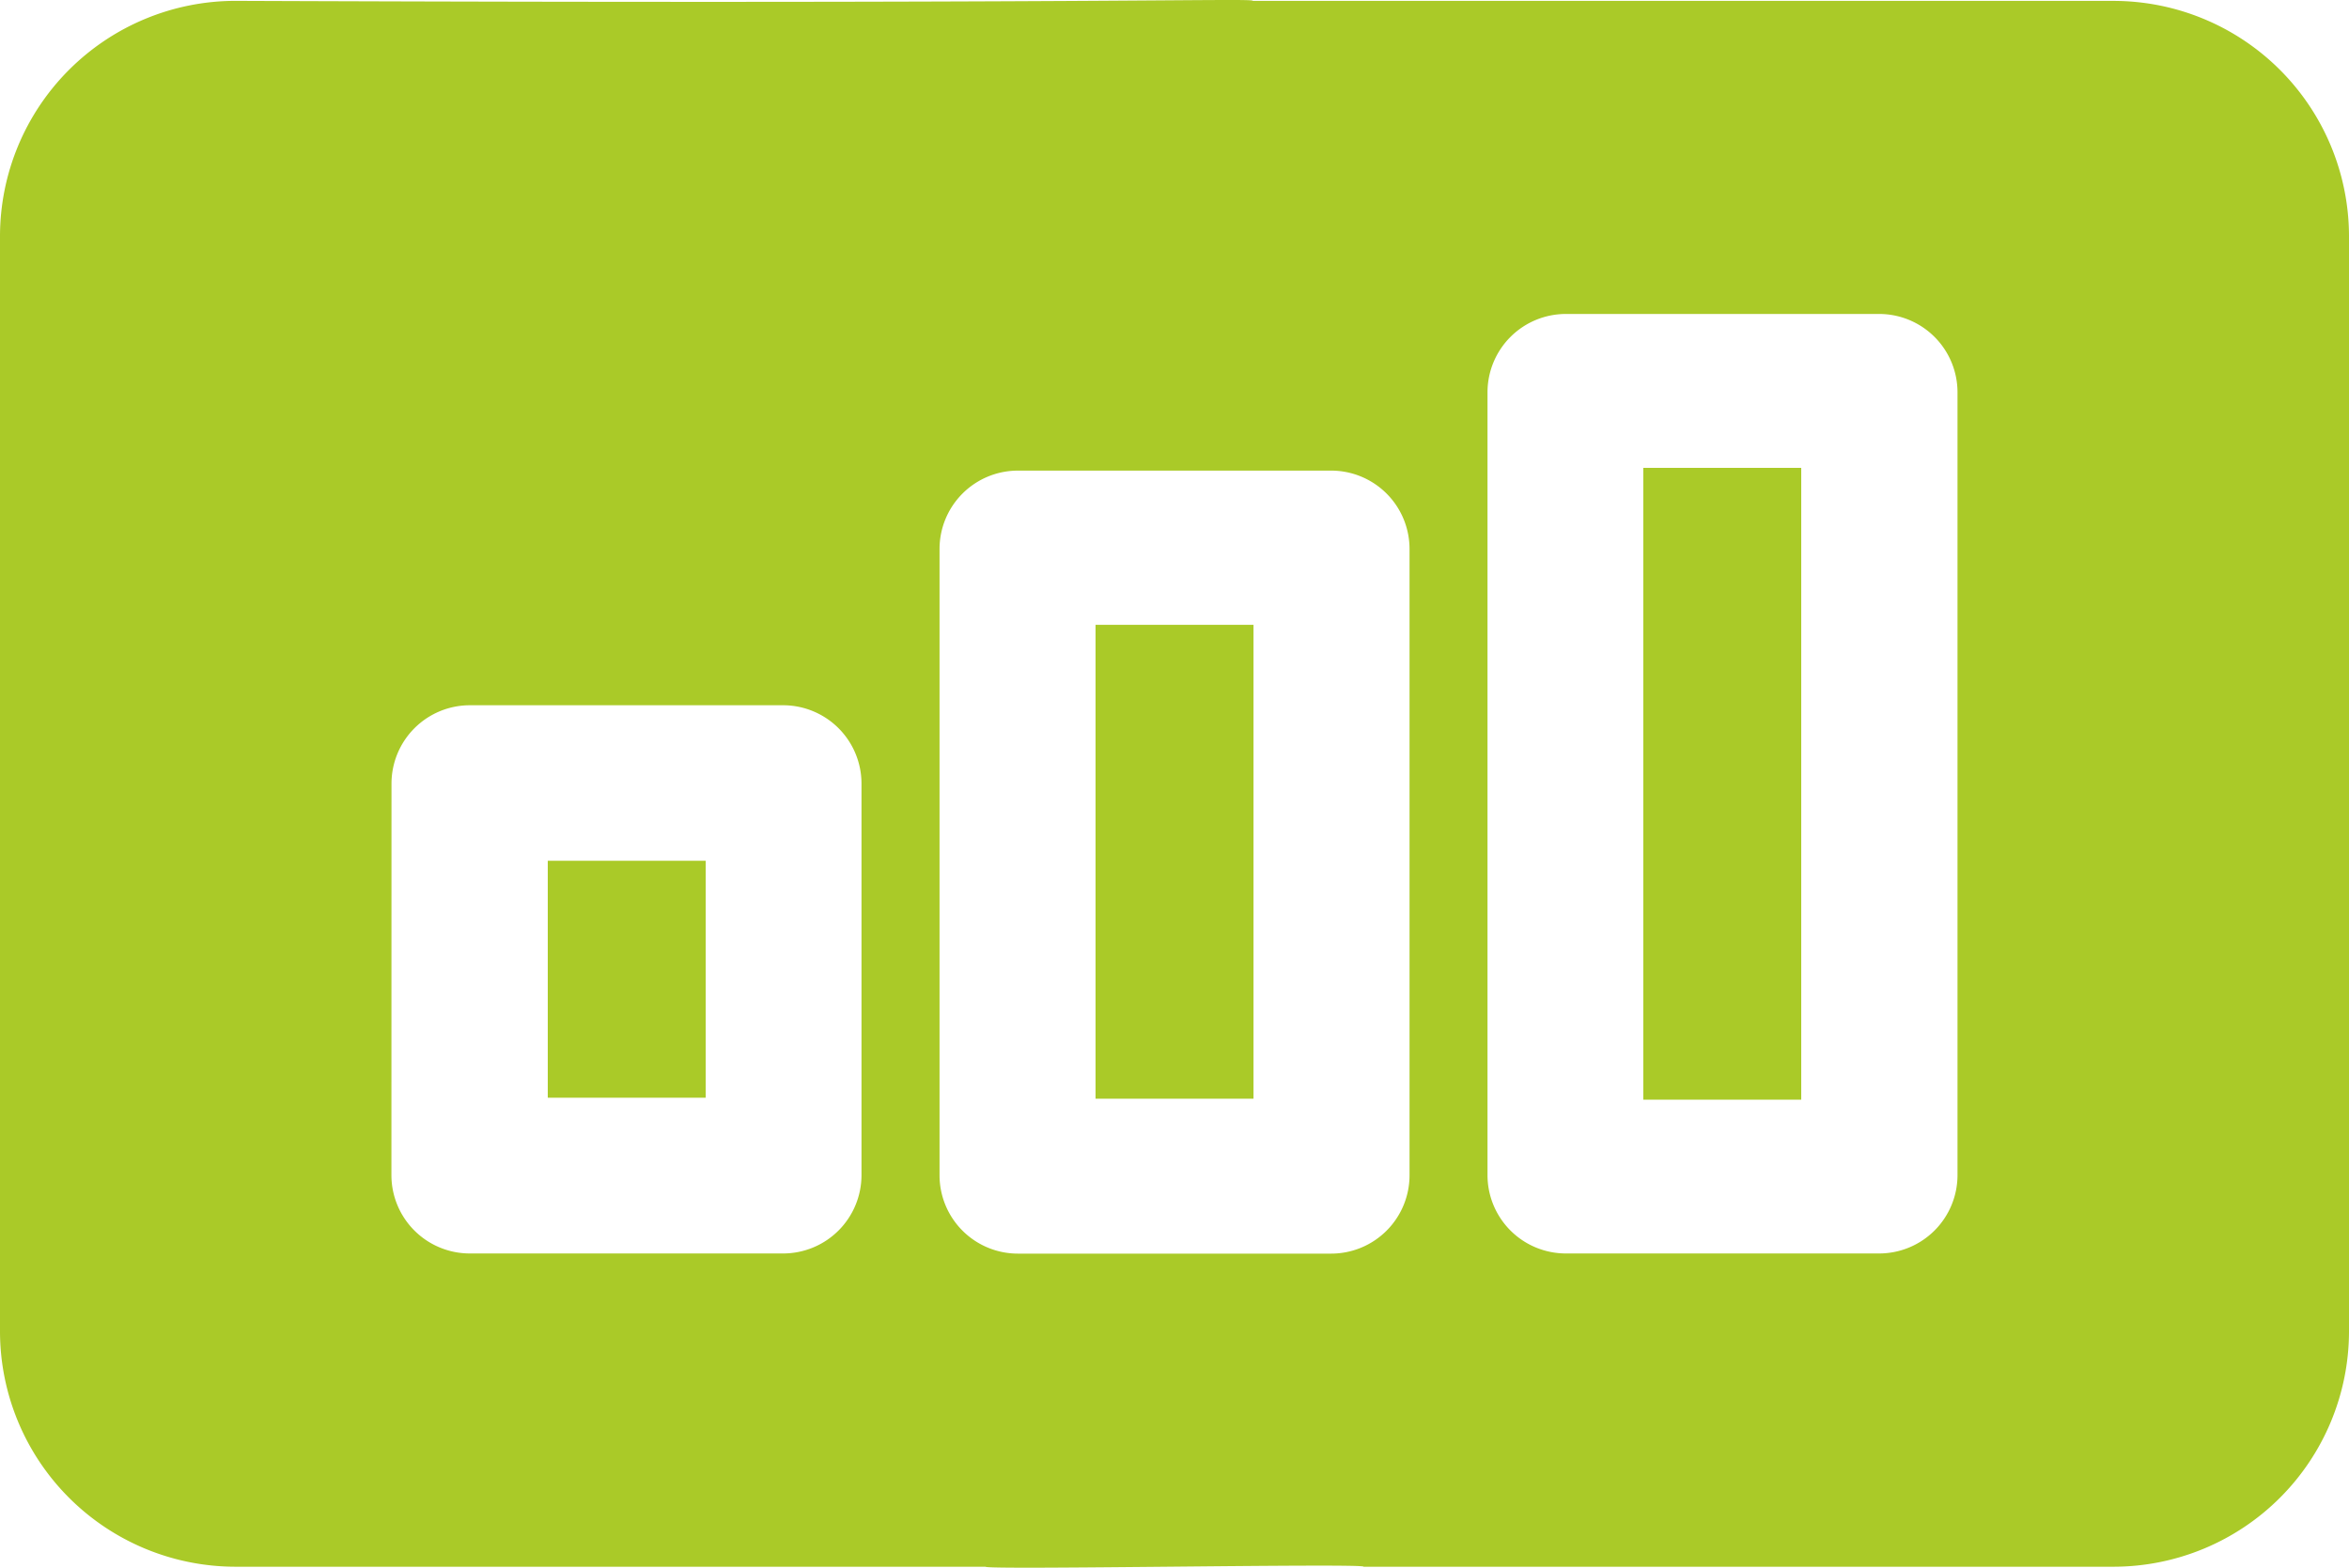
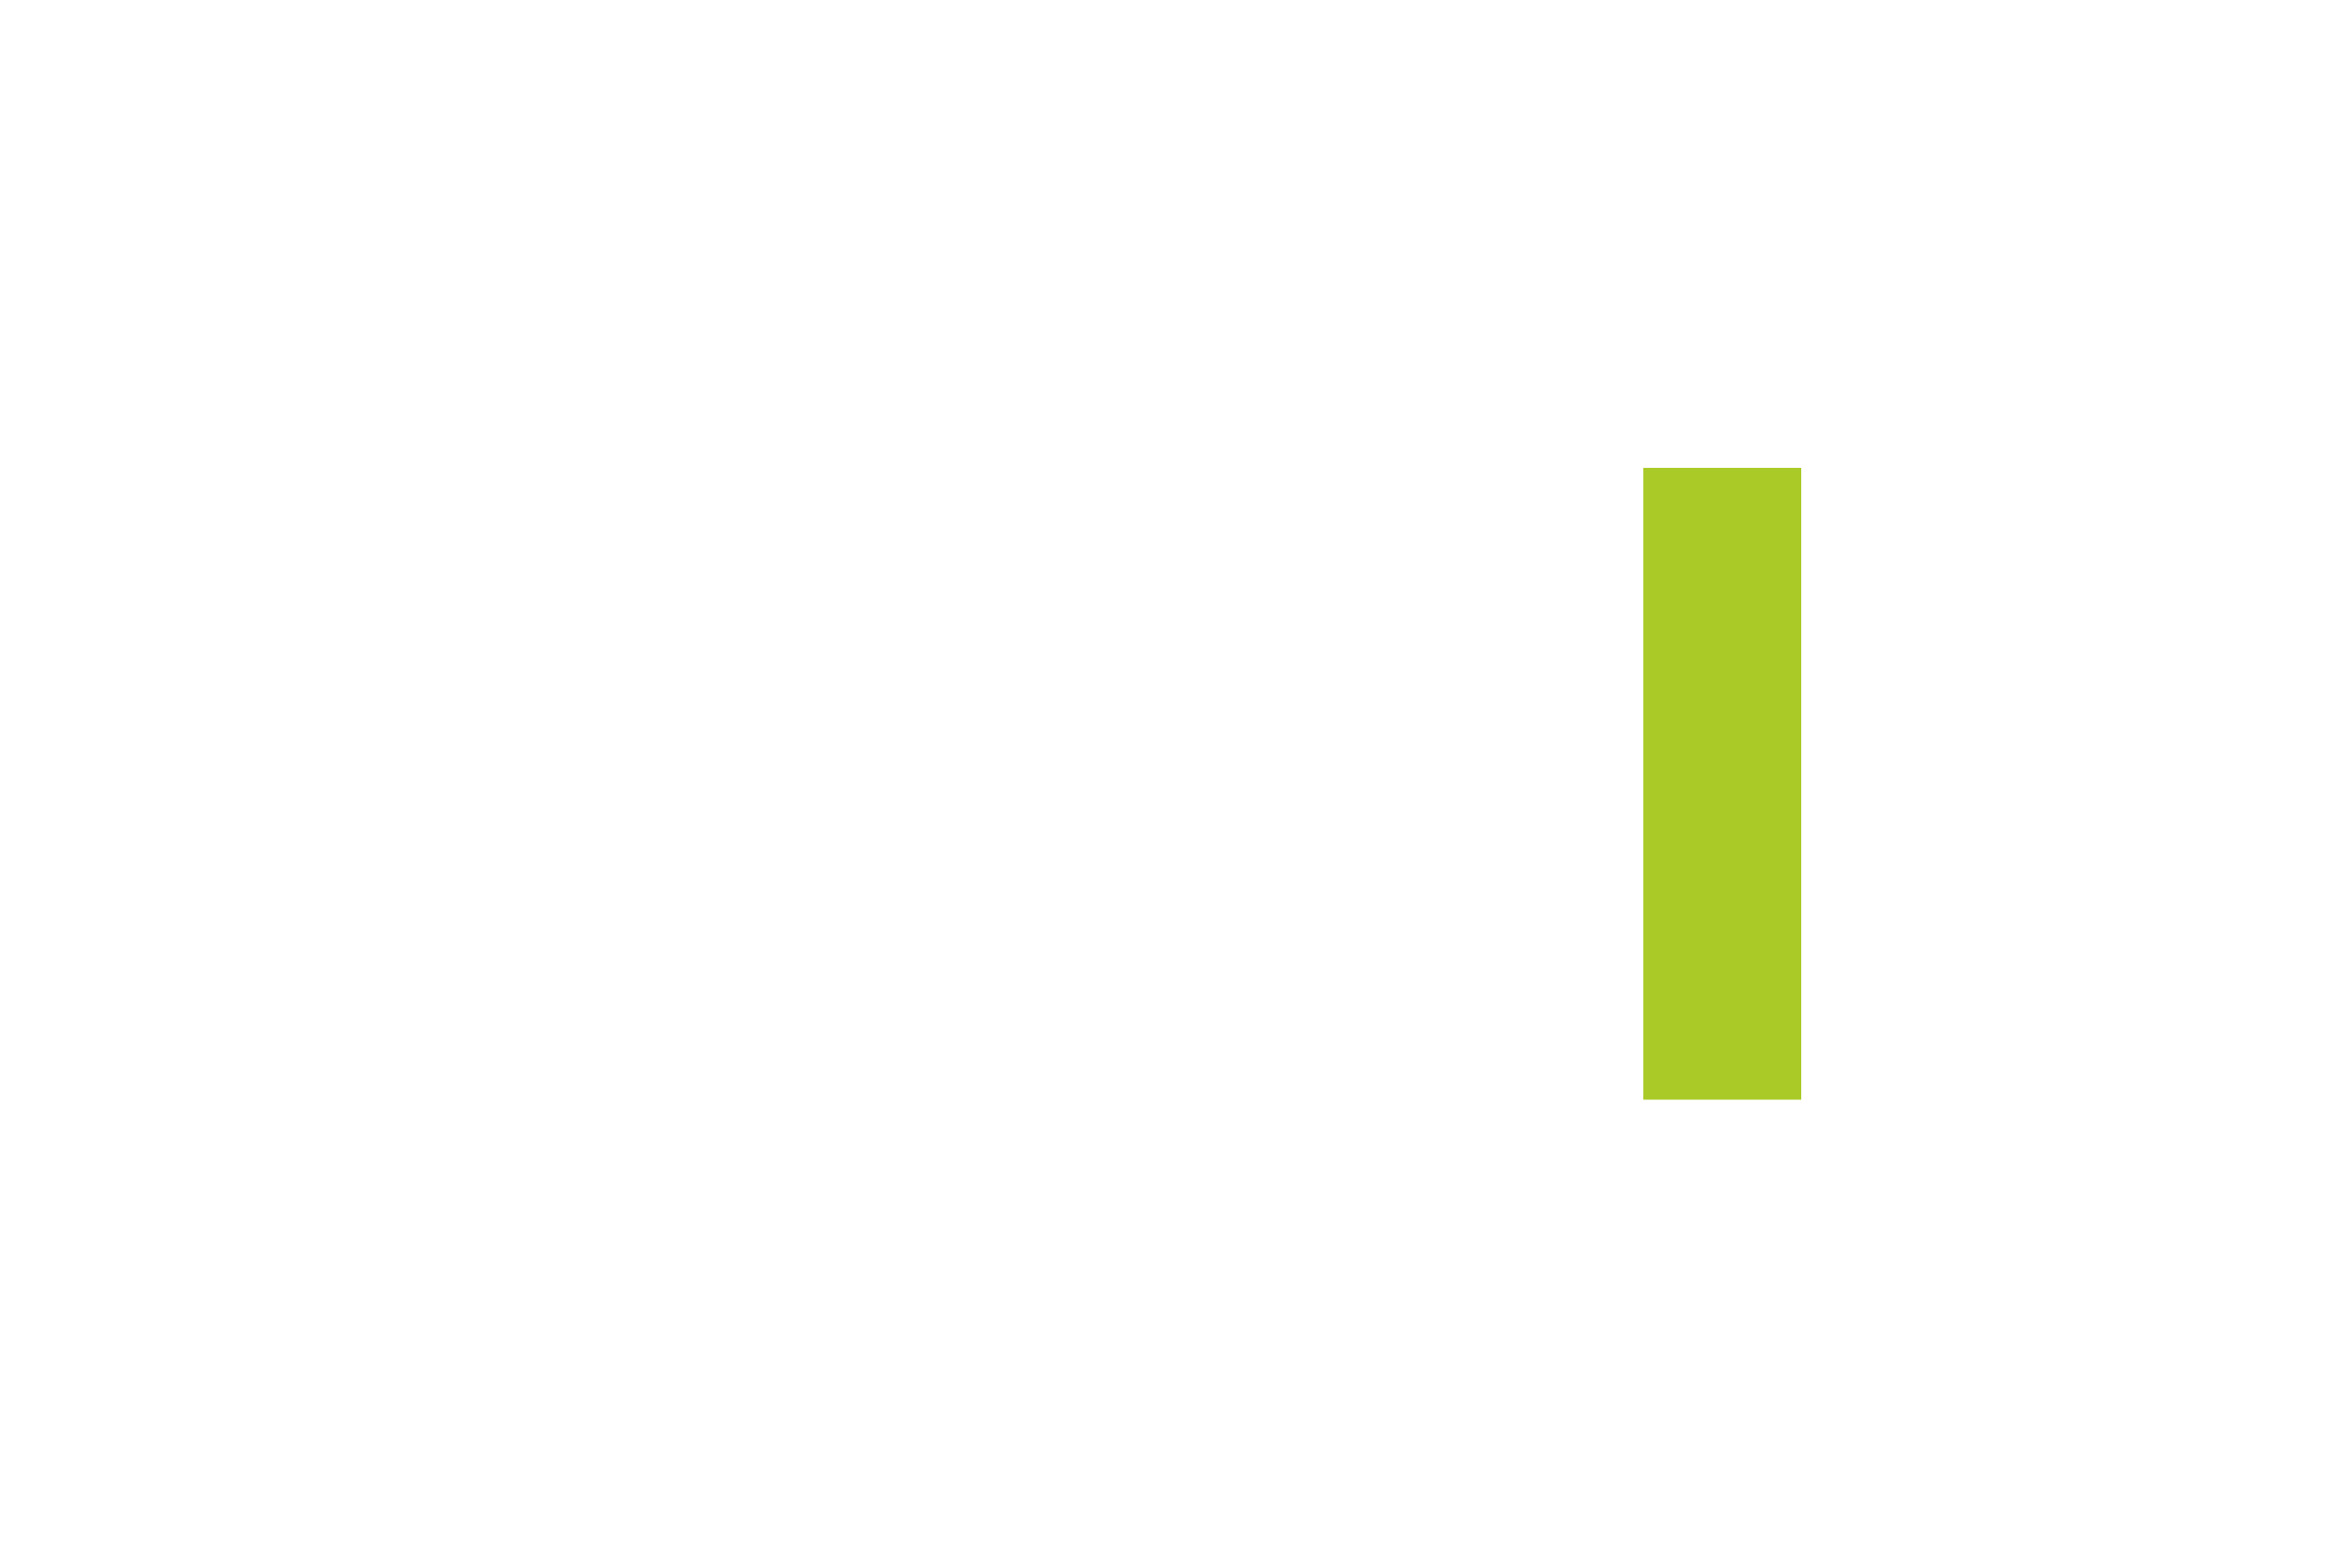
<svg xmlns="http://www.w3.org/2000/svg" width="59.929" height="40" viewBox="0 0 59.929 40">
  <g id="_5" data-name="5" transform="translate(-87.5 -34.605)">
-     <path id="Path_4551" data-name="Path 4551" d="M141.437,34.627H119.463c.045-.079-3.946.086-25.97,0A6.011,6.011,0,0,0,87.5,40.62V68.588a6.011,6.011,0,0,0,5.993,5.993h19.149c0,.088,9.74-.094,9.645,0h19.149a6.011,6.011,0,0,0,5.993-5.993V40.621a6.011,6.011,0,0,0-5.993-5.993ZM113.47,46.613h7.991a2,2,0,0,1,2,2V64.592a2,2,0,0,1-2,2H113.47a2,2,0,0,1-2-2V48.611A2,2,0,0,1,113.47,46.613ZM97.488,54.6a2,2,0,0,1,2-2h7.991a2,2,0,0,1,2,2v9.988a2,2,0,0,1-2,2H99.486a2,2,0,0,1-2-2Zm39.953,9.988a2,2,0,0,1-2,2h-7.991a2,2,0,0,1-2-2V44.616a2,2,0,0,1,2-2h7.991a2,2,0,0,1,2,2Z" transform="translate(0)" fill="#aaca28" />
-     <path id="Path_4552" data-name="Path 4552" d="M210,262.5h4.03v6.046H210Z" transform="translate(-108.525 -205.932)" fill="#aaca28" />
    <path id="Path_4553" data-name="Path 4553" d="M455,175h4.03v16.121H455Z" transform="translate(-325.576 -128.457)" fill="#aaca28" />
-     <path id="Path_4554" data-name="Path 4554" d="M332.5,210h4.03v12.091H332.5Z" transform="translate(-217.05 -159.452)" fill="#aaca28" />
  </g>
</svg>